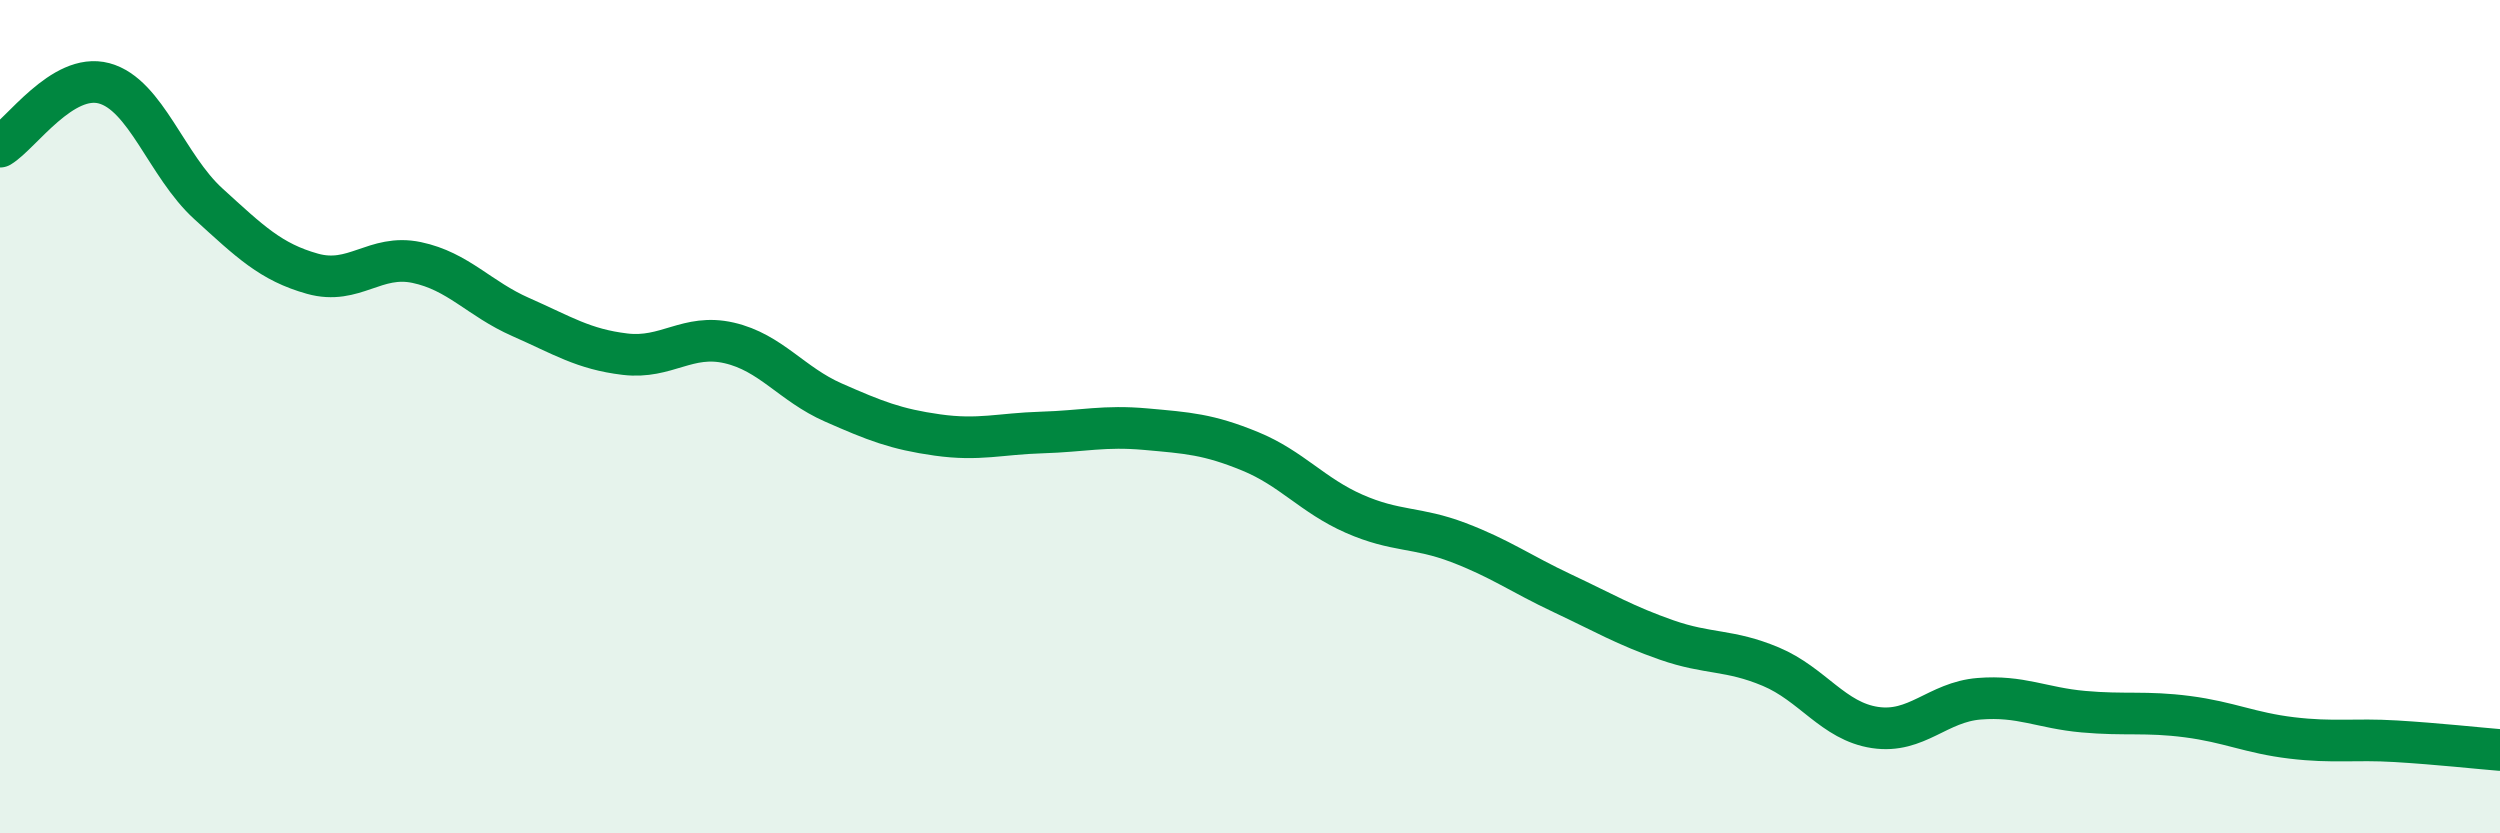
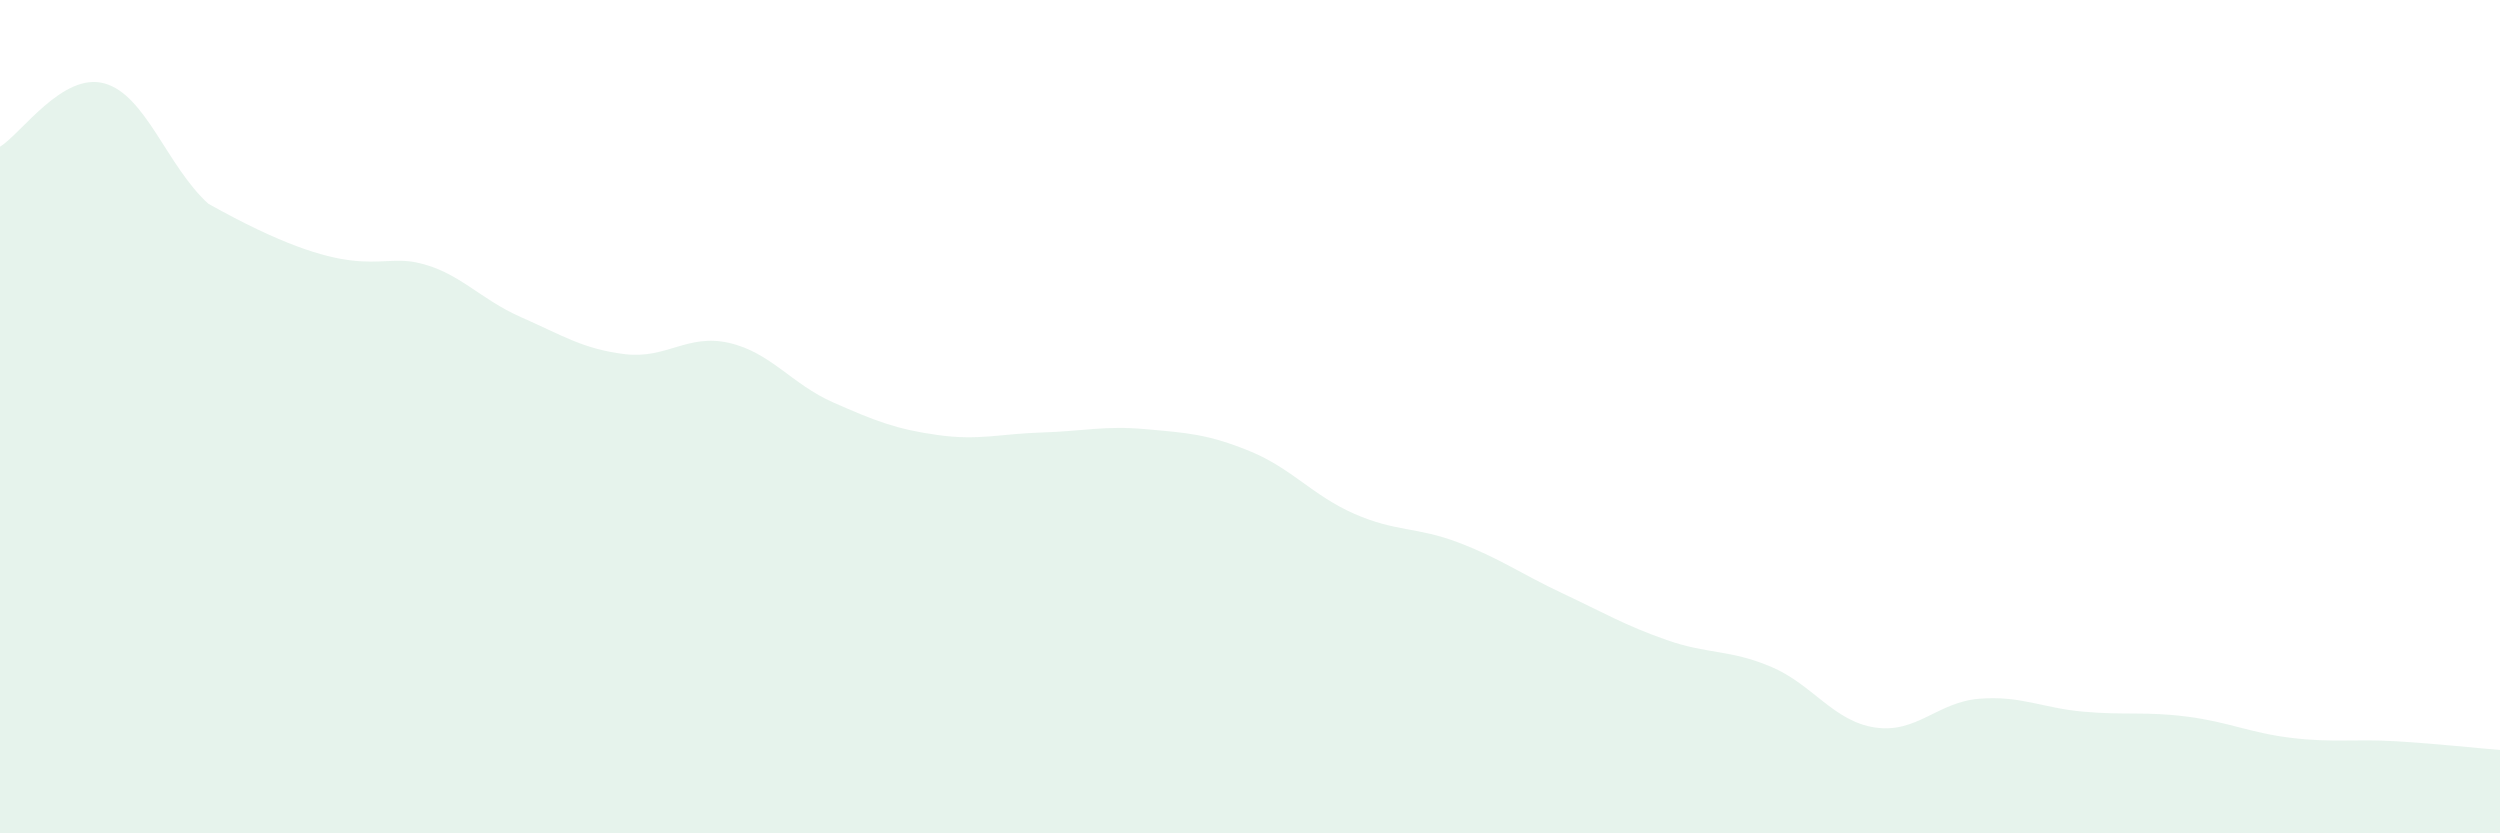
<svg xmlns="http://www.w3.org/2000/svg" width="60" height="20" viewBox="0 0 60 20">
-   <path d="M 0,3.52 C 0.5,3.22 1.5,1.73 2.5,2 C 3.5,2.27 4,3.98 5,4.89 C 6,5.8 6.5,6.29 7.5,6.57 C 8.5,6.85 9,6.09 10,6.3 C 11,6.51 11.5,7.17 12.5,7.61 C 13.5,8.05 14,8.38 15,8.5 C 16,8.62 16.5,8 17.5,8.23 C 18.5,8.46 19,9.22 20,9.66 C 21,10.1 21.5,10.3 22.5,10.44 C 23.5,10.58 24,10.41 25,10.38 C 26,10.35 26.5,10.21 27.5,10.3 C 28.5,10.39 29,10.42 30,10.83 C 31,11.24 31.5,11.89 32.5,12.33 C 33.5,12.77 34,12.64 35,13.02 C 36,13.4 36.5,13.77 37.5,14.24 C 38.5,14.71 39,15.01 40,15.36 C 41,15.71 41.5,15.58 42.5,16 C 43.5,16.42 44,17.31 45,17.46 C 46,17.61 46.5,16.85 47.5,16.77 C 48.5,16.69 49,16.99 50,17.08 C 51,17.17 51.5,17.07 52.5,17.2 C 53.5,17.33 54,17.59 55,17.71 C 56,17.83 56.5,17.73 57.5,17.79 C 58.5,17.85 59.5,17.96 60,18L60 20L0 20Z" fill="#008740" opacity="0.1" stroke-linecap="round" stroke-linejoin="round" />
-   <path d="M 0,3.52 C 0.5,3.22 1.5,1.73 2.5,2 C 3.5,2.27 4,3.98 5,4.89 C 6,5.8 6.5,6.29 7.5,6.57 C 8.5,6.85 9,6.09 10,6.3 C 11,6.51 11.5,7.17 12.5,7.61 C 13.5,8.05 14,8.38 15,8.5 C 16,8.62 16.5,8 17.5,8.23 C 18.5,8.46 19,9.22 20,9.66 C 21,10.1 21.5,10.3 22.5,10.44 C 23.5,10.58 24,10.41 25,10.38 C 26,10.35 26.5,10.21 27.5,10.3 C 28.5,10.39 29,10.42 30,10.83 C 31,11.24 31.5,11.89 32.5,12.33 C 33.5,12.77 34,12.64 35,13.02 C 36,13.4 36.5,13.77 37.5,14.24 C 38.5,14.71 39,15.01 40,15.36 C 41,15.71 41.5,15.58 42.5,16 C 43.5,16.42 44,17.31 45,17.46 C 46,17.61 46.5,16.85 47.5,16.77 C 48.5,16.69 49,16.99 50,17.08 C 51,17.17 51.5,17.07 52.5,17.2 C 53.5,17.33 54,17.59 55,17.71 C 56,17.83 56.5,17.73 57.5,17.79 C 58.5,17.85 59.5,17.96 60,18" stroke="#008740" stroke-width="1" fill="none" stroke-linecap="round" stroke-linejoin="round" />
+   <path d="M 0,3.52 C 0.5,3.22 1.5,1.73 2.5,2 C 3.5,2.27 4,3.98 5,4.89 C 8.5,6.85 9,6.09 10,6.3 C 11,6.51 11.5,7.17 12.5,7.61 C 13.5,8.05 14,8.38 15,8.5 C 16,8.62 16.5,8 17.5,8.23 C 18.5,8.46 19,9.22 20,9.66 C 21,10.1 21.5,10.3 22.5,10.44 C 23.5,10.58 24,10.41 25,10.38 C 26,10.35 26.5,10.21 27.5,10.3 C 28.5,10.39 29,10.42 30,10.83 C 31,11.24 31.5,11.89 32.5,12.33 C 33.5,12.77 34,12.64 35,13.02 C 36,13.4 36.5,13.77 37.5,14.24 C 38.5,14.71 39,15.01 40,15.36 C 41,15.71 41.5,15.58 42.5,16 C 43.5,16.42 44,17.31 45,17.46 C 46,17.61 46.5,16.85 47.5,16.77 C 48.5,16.69 49,16.99 50,17.08 C 51,17.17 51.5,17.07 52.5,17.2 C 53.5,17.33 54,17.59 55,17.71 C 56,17.83 56.5,17.73 57.5,17.79 C 58.5,17.85 59.5,17.96 60,18L60 20L0 20Z" fill="#008740" opacity="0.1" stroke-linecap="round" stroke-linejoin="round" />
</svg>